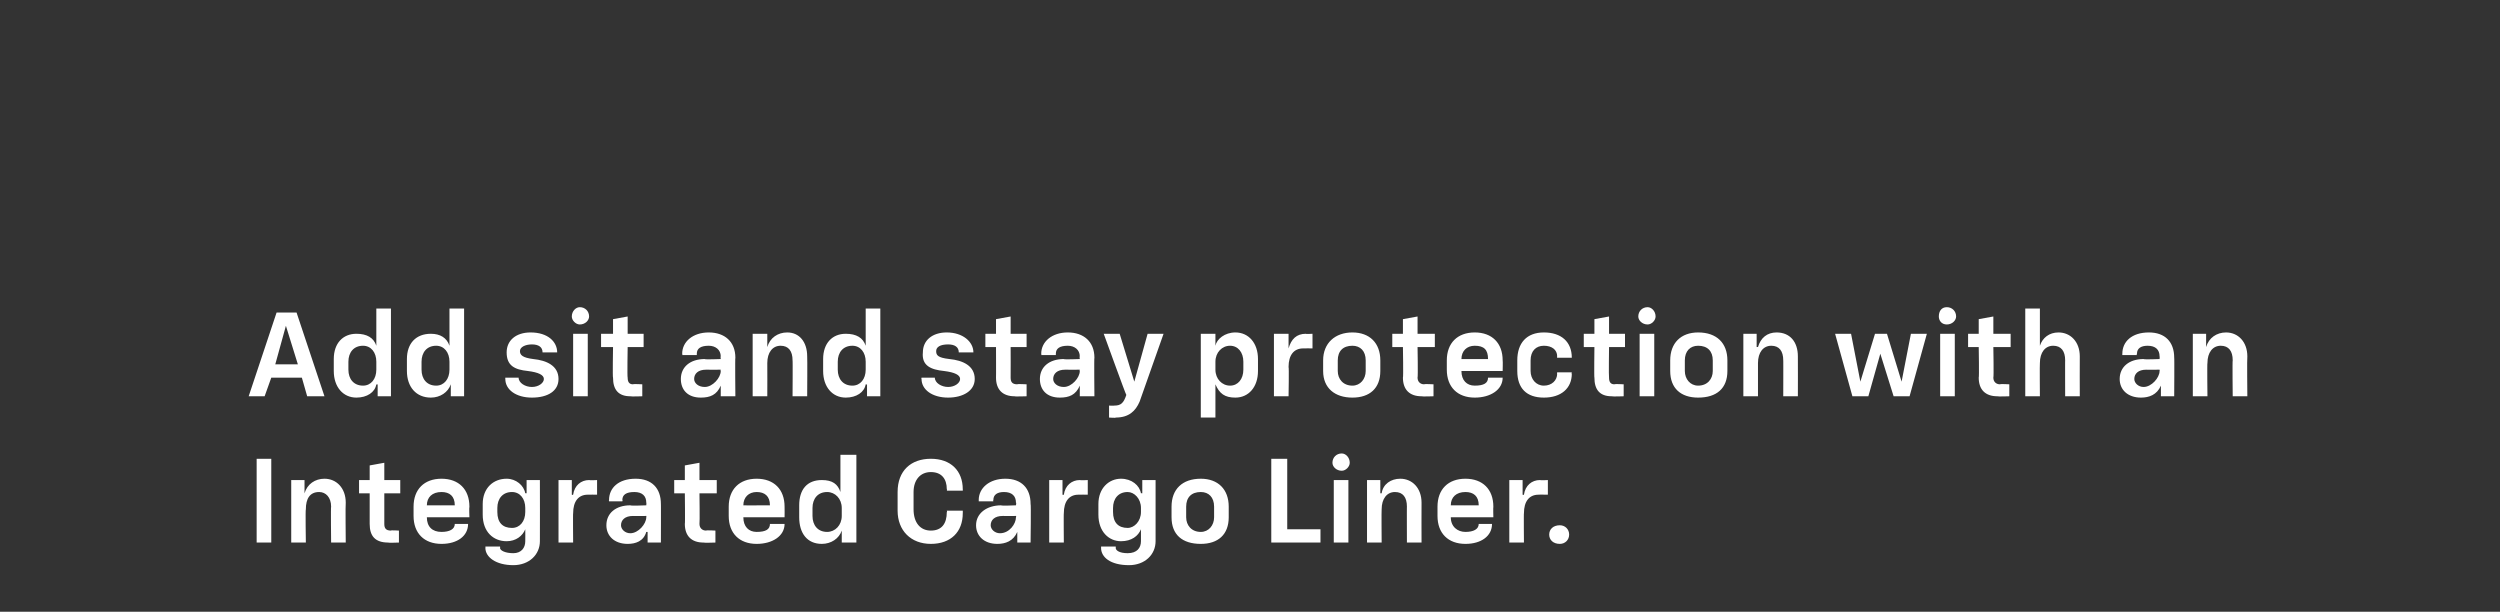
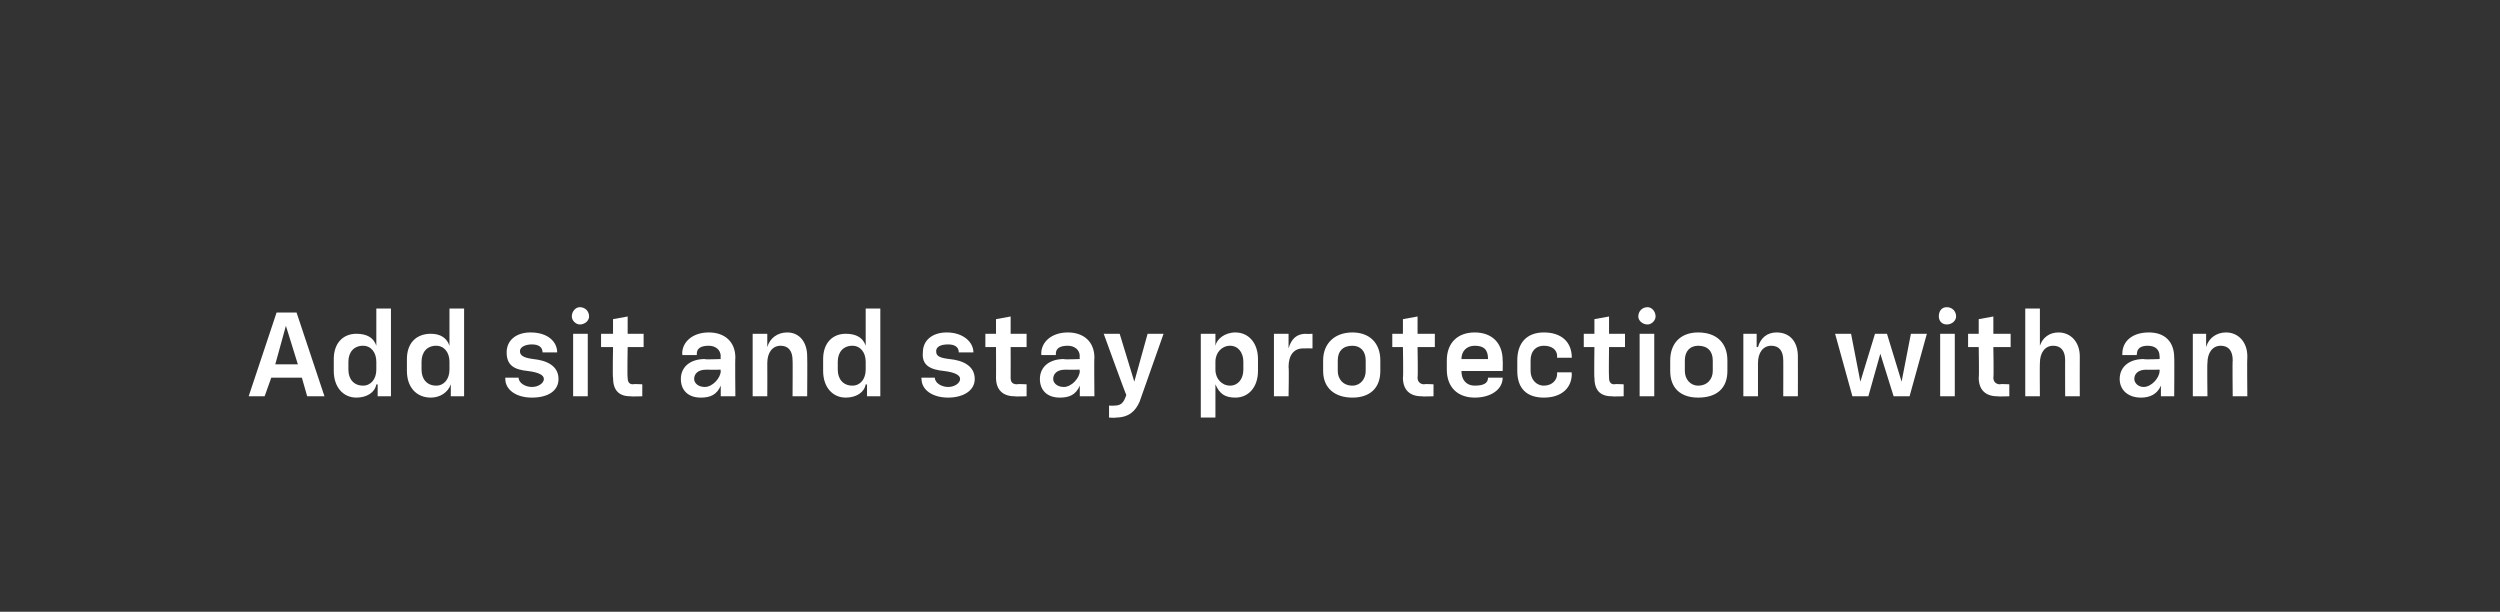
<svg xmlns="http://www.w3.org/2000/svg" version="1.1" width="188px" height="46px" viewBox="0 -1 188 46" style="top:-1px">
  <rect x="0" y="-1" width="188" height="46" fill="#333333" stroke="none" />
  <desc>￼ Add sit and stay protection with an Integrated Cargo Liner.</desc>
  <defs />
  <g id="Polygon56994">
-     <path d="M 19.3 33.5 L 20.4 33.5 L 20.4 39.8 L 19.3 39.8 L 19.3 33.5 Z M 21.9 35.1 L 22.9 35.1 L 22.9 36.1 C 22.9 36.1 22.94 36.08 22.9 36.1 C 23.1 35.4 23.7 35 24.4 35 C 25.3 35 26 35.7 26 36.8 C 25.97 36.83 26 39.8 26 39.8 L 24.9 39.8 C 24.9 39.8 24.87 37.06 24.9 37.1 C 24.9 36.4 24.5 36 24 36 C 23.3 36 23 36.5 23 37.3 C 22.96 37.3 23 39.8 23 39.8 L 21.9 39.8 L 21.9 35.1 Z M 27.8 38.4 C 27.8 38.42 27.8 36.1 27.8 36.1 L 27 36.1 L 27 35.1 L 27.8 35.1 L 27.8 34 L 28.9 33.8 L 28.9 35.1 L 30.1 35.1 L 30.1 36.1 L 28.9 36.1 C 28.9 36.1 28.9 38.35 28.9 38.4 C 28.9 38.7 29 38.9 29.4 38.9 C 29.37 38.86 30 38.9 30 38.9 L 30 39.8 C 30 39.8 29.17 39.83 29.2 39.8 C 28.2 39.8 27.8 39.3 27.8 38.4 Z M 31.1 37.8 C 31.1 37.8 31.1 37.1 31.1 37.1 C 31.1 35.8 31.9 35 33.2 35 C 34.5 35 35.3 35.8 35.3 37.1 C 35.27 37.14 35.3 37.9 35.3 37.9 L 32.1 37.9 C 32.1 37.9 32.12 37.94 32.1 37.9 C 32.1 38.6 32.5 39 33.2 39 C 33.8 39 34.2 38.8 34.2 38.4 C 34.19 38.42 34.2 38.4 34.2 38.4 L 35.2 38.4 C 35.2 38.4 35.24 38.41 35.2 38.4 C 35.2 39.3 34.4 39.9 33.2 39.9 C 31.9 39.9 31.1 39.1 31.1 37.8 Z M 34.2 37 C 34.2 37 34.2 36.96 34.2 37 C 34.2 36.3 33.8 36 33.2 36 C 32.5 36 32.1 36.4 32.1 37 C 32.12 37.01 34.2 37 34.2 37 Z M 36.5 40.2 C 36.52 40.16 36.5 40.1 36.5 40.1 L 37.6 40.1 C 37.6 40.1 37.63 40.16 37.6 40.2 C 37.6 40.4 38 40.6 38.6 40.6 C 39.2 40.6 39.5 40.2 39.5 39.7 C 39.51 39.67 39.5 38.8 39.5 38.8 C 39.5 38.8 39.5 38.77 39.5 38.8 C 39.3 39.3 38.8 39.7 38.1 39.7 C 37.1 39.7 36.3 39 36.3 37.7 C 36.3 37.7 36.3 36.9 36.3 36.9 C 36.3 35.7 37.1 35 38.1 35 C 38.8 35 39.4 35.5 39.5 36.1 C 39.52 36.07 39.6 36.1 39.6 36.1 L 39.6 35.1 L 40.6 35.1 C 40.6 35.1 40.61 39.68 40.6 39.7 C 40.6 40.7 39.8 41.5 38.6 41.5 C 37.3 41.5 36.5 40.9 36.5 40.2 Z M 38.5 38.7 C 39.1 38.7 39.5 38.2 39.5 37.5 C 39.5 37.5 39.5 37.2 39.5 37.2 C 39.5 36.5 39.1 36 38.5 36 C 37.8 36 37.4 36.5 37.4 37.2 C 37.4 37.2 37.4 37.5 37.4 37.5 C 37.4 38.3 37.8 38.7 38.5 38.7 Z M 42 35.1 L 43 35.1 L 43 36.2 C 43 36.2 43.06 36.24 43.1 36.2 C 43.2 35.5 43.7 35.1 44.3 35.1 C 44.32 35.13 44.9 35.1 44.9 35.1 L 44.9 36.2 C 44.9 36.2 44.19 36.19 44.2 36.2 C 43.5 36.2 43.1 36.7 43.1 37.6 C 43.08 37.57 43.1 39.8 43.1 39.8 L 42 39.8 L 42 35.1 Z M 45.6 38.5 C 45.6 37.6 46.3 37 47.4 37 C 47.43 37.05 48.6 37 48.6 37 C 48.6 37 48.62 36.79 48.6 36.8 C 48.6 36.3 48.3 36 47.7 36 C 47.1 36 46.8 36.2 46.8 36.6 C 46.84 36.63 46.8 36.7 46.8 36.7 L 45.8 36.7 C 45.8 36.7 45.78 36.62 45.8 36.6 C 45.8 35.7 46.5 35 47.8 35 C 49 35 49.7 35.7 49.7 36.9 C 49.71 36.86 49.7 39.8 49.7 39.8 L 48.7 39.8 L 48.7 39 C 48.7 39 48.64 39.01 48.6 39 C 48.4 39.7 47.8 39.9 47.2 39.9 C 46.2 39.9 45.6 39.3 45.6 38.5 Z M 47.4 39.1 C 48 39.1 48.6 38.4 48.6 37.9 C 48.62 37.87 48.6 37.8 48.6 37.8 C 48.6 37.8 47.56 37.81 47.6 37.8 C 47 37.8 46.7 38.1 46.7 38.5 C 46.7 38.8 47 39.1 47.4 39.1 Z M 51.5 38.4 C 51.53 38.42 51.5 36.1 51.5 36.1 L 50.7 36.1 L 50.7 35.1 L 51.5 35.1 L 51.5 34 L 52.6 33.8 L 52.6 35.1 L 53.9 35.1 L 53.9 36.1 L 52.6 36.1 C 52.6 36.1 52.63 38.35 52.6 38.4 C 52.6 38.7 52.8 38.9 53.1 38.9 C 53.1 38.86 53.8 38.9 53.8 38.9 L 53.8 39.8 C 53.8 39.8 52.91 39.83 52.9 39.8 C 52 39.8 51.5 39.3 51.5 38.4 Z M 54.8 37.8 C 54.8 37.8 54.8 37.1 54.8 37.1 C 54.8 35.8 55.6 35 56.9 35 C 58.2 35 59 35.8 59 37.1 C 59.01 37.14 59 37.9 59 37.9 L 55.9 37.9 C 55.9 37.9 55.86 37.94 55.9 37.9 C 55.9 38.6 56.3 39 56.9 39 C 57.6 39 57.9 38.8 57.9 38.4 C 57.92 38.42 57.9 38.4 57.9 38.4 L 59 38.4 C 59 38.4 58.97 38.41 59 38.4 C 59 39.3 58.1 39.9 56.9 39.9 C 55.6 39.9 54.8 39.1 54.8 37.8 Z M 57.9 37 C 57.9 37 57.94 36.96 57.9 37 C 57.9 36.3 57.5 36 56.9 36 C 56.3 36 55.9 36.4 55.9 37 C 55.86 37.01 57.9 37 57.9 37 Z M 60.1 37.9 C 60.1 37.9 60.1 37 60.1 37 C 60.1 35.8 60.7 35.1 61.8 35.1 C 62.6 35.1 63 35.4 63.2 36 C 63.21 36.05 63.2 36 63.2 36 L 63.2 33.2 L 64.4 33.2 L 64.4 39.8 L 63.3 39.8 L 63.3 38.9 C 63.3 38.9 63.27 38.94 63.3 38.9 C 63.1 39.5 62.5 39.9 61.8 39.9 C 60.7 39.9 60.1 39.1 60.1 37.9 Z M 62.2 39 C 62.8 39 63.3 38.5 63.3 37.8 C 63.3 37.8 63.3 37.2 63.3 37.2 C 63.3 36.5 62.8 36 62.2 36 C 61.5 36 61.1 36.5 61.1 37.2 C 61.1 37.2 61.1 37.8 61.1 37.8 C 61.1 38.5 61.5 39 62.2 39 Z M 67.5 37.4 C 67.5 37.4 67.5 36 67.5 36 C 67.5 34.4 68.5 33.5 70 33.5 C 71.5 33.5 72.4 34.4 72.4 35.8 C 72.41 35.78 72.4 35.9 72.4 35.9 L 71.2 35.9 C 71.2 35.9 71.24 35.8 71.2 35.8 C 71.2 35 70.8 34.5 70 34.5 C 69.2 34.5 68.7 35.1 68.7 36 C 68.7 36 68.7 37.3 68.7 37.3 C 68.7 38.3 69.2 38.9 70 38.9 C 70.8 38.9 71.2 38.4 71.2 37.5 C 71.24 37.55 71.2 37.4 71.2 37.4 L 72.4 37.4 C 72.4 37.4 72.41 37.59 72.4 37.6 C 72.4 39 71.5 39.9 70 39.9 C 68.5 39.9 67.5 38.9 67.5 37.4 Z M 73.4 38.5 C 73.4 37.6 74.2 37 75.3 37 C 75.25 37.05 76.4 37 76.4 37 C 76.4 37 76.44 36.79 76.4 36.8 C 76.4 36.3 76.1 36 75.5 36 C 75 36 74.7 36.2 74.7 36.6 C 74.67 36.63 74.7 36.7 74.7 36.7 L 73.6 36.7 C 73.6 36.7 73.61 36.62 73.6 36.6 C 73.6 35.7 74.4 35 75.6 35 C 76.8 35 77.5 35.7 77.5 36.9 C 77.54 36.86 77.5 39.8 77.5 39.8 L 76.5 39.8 L 76.5 39 C 76.5 39 76.47 39.01 76.5 39 C 76.2 39.7 75.6 39.9 75 39.9 C 74 39.9 73.4 39.3 73.4 38.5 Z M 75.2 39.1 C 75.9 39.1 76.4 38.4 76.4 37.9 C 76.44 37.87 76.4 37.8 76.4 37.8 C 76.4 37.8 75.39 37.81 75.4 37.8 C 74.8 37.8 74.5 38.1 74.5 38.5 C 74.5 38.8 74.8 39.1 75.2 39.1 Z M 78.9 35.1 L 79.9 35.1 L 79.9 36.2 C 79.9 36.2 79.96 36.24 80 36.2 C 80.1 35.5 80.6 35.1 81.2 35.1 C 81.22 35.13 81.8 35.1 81.8 35.1 L 81.8 36.2 C 81.8 36.2 81.09 36.19 81.1 36.2 C 80.4 36.2 80 36.7 80 37.6 C 79.98 37.57 80 39.8 80 39.8 L 78.9 39.8 L 78.9 35.1 Z M 82.8 40.2 C 82.81 40.16 82.8 40.1 82.8 40.1 L 83.9 40.1 C 83.9 40.1 83.92 40.16 83.9 40.2 C 83.9 40.4 84.2 40.6 84.8 40.6 C 85.5 40.6 85.8 40.2 85.8 39.7 C 85.8 39.67 85.8 38.8 85.8 38.8 C 85.8 38.8 85.79 38.77 85.8 38.8 C 85.6 39.3 85.1 39.7 84.3 39.7 C 83.4 39.7 82.6 39 82.6 37.7 C 82.6 37.7 82.6 36.9 82.6 36.9 C 82.6 35.7 83.4 35 84.3 35 C 85.1 35 85.7 35.5 85.8 36.1 C 85.81 36.07 85.9 36.1 85.9 36.1 L 85.9 35.1 L 86.9 35.1 C 86.9 35.1 86.9 39.68 86.9 39.7 C 86.9 40.7 86.1 41.5 84.9 41.5 C 83.5 41.5 82.8 40.9 82.8 40.2 Z M 84.8 38.7 C 85.3 38.7 85.8 38.2 85.8 37.5 C 85.8 37.5 85.8 37.2 85.8 37.2 C 85.8 36.5 85.3 36 84.8 36 C 84.1 36 83.7 36.5 83.7 37.2 C 83.7 37.2 83.7 37.5 83.7 37.5 C 83.7 38.3 84.1 38.7 84.8 38.7 Z M 88.1 37.9 C 88.1 37.9 88.1 37.1 88.1 37.1 C 88.1 35.8 88.9 35 90.3 35 C 91.6 35 92.4 35.8 92.4 37.1 C 92.4 37.1 92.4 37.9 92.4 37.9 C 92.4 39.2 91.6 39.9 90.3 39.9 C 88.9 39.9 88.1 39.2 88.1 37.9 Z M 90.3 39 C 90.9 39 91.3 38.5 91.3 37.9 C 91.3 37.9 91.3 37.1 91.3 37.1 C 91.3 36.4 90.9 36 90.3 36 C 89.6 36 89.2 36.4 89.2 37.1 C 89.2 37.1 89.2 37.9 89.2 37.9 C 89.2 38.5 89.6 39 90.3 39 Z M 95.6 33.5 L 96.8 33.5 L 96.8 38.8 L 99.3 38.8 L 99.3 39.8 L 95.6 39.8 L 95.6 33.5 Z M 100.3 35.1 L 101.4 35.1 L 101.4 39.8 L 100.3 39.8 L 100.3 35.1 Z M 100.9 33.1 C 101.2 33.1 101.5 33.4 101.5 33.8 C 101.5 34.1 101.2 34.4 100.9 34.4 C 100.5 34.4 100.2 34.1 100.2 33.8 C 100.2 33.4 100.5 33.1 100.9 33.1 Z M 102.8 35.1 L 103.8 35.1 L 103.8 36.1 C 103.8 36.1 103.86 36.08 103.9 36.1 C 104 35.4 104.6 35 105.3 35 C 106.2 35 106.9 35.7 106.9 36.8 C 106.89 36.83 106.9 39.8 106.9 39.8 L 105.8 39.8 C 105.8 39.8 105.79 37.06 105.8 37.1 C 105.8 36.4 105.5 36 104.9 36 C 104.3 36 103.9 36.5 103.9 37.3 C 103.88 37.3 103.9 39.8 103.9 39.8 L 102.8 39.8 L 102.8 35.1 Z M 108.1 37.8 C 108.1 37.8 108.1 37.1 108.1 37.1 C 108.1 35.8 108.9 35 110.2 35 C 111.5 35 112.3 35.8 112.3 37.1 C 112.28 37.14 112.3 37.9 112.3 37.9 L 109.1 37.9 C 109.1 37.9 109.13 37.94 109.1 37.9 C 109.1 38.6 109.6 39 110.2 39 C 110.8 39 111.2 38.8 111.2 38.4 C 111.19 38.42 111.2 38.4 111.2 38.4 L 112.2 38.4 C 112.2 38.4 112.24 38.41 112.2 38.4 C 112.2 39.3 111.4 39.9 110.2 39.9 C 108.9 39.9 108.1 39.1 108.1 37.8 Z M 111.2 37 C 111.2 37 111.21 36.96 111.2 37 C 111.2 36.3 110.8 36 110.2 36 C 109.5 36 109.1 36.4 109.1 37 C 109.13 37.01 111.2 37 111.2 37 Z M 113.5 35.1 L 114.5 35.1 L 114.5 36.2 C 114.5 36.2 114.56 36.24 114.6 36.2 C 114.7 35.5 115.2 35.1 115.8 35.1 C 115.82 35.13 116.4 35.1 116.4 35.1 L 116.4 36.2 C 116.4 36.2 115.68 36.19 115.7 36.2 C 115 36.2 114.6 36.7 114.6 37.6 C 114.58 37.57 114.6 39.8 114.6 39.8 L 113.5 39.8 L 113.5 35.1 Z M 116.5 39.2 C 116.5 38.8 116.8 38.5 117.3 38.5 C 117.7 38.5 118 38.8 118 39.2 C 118 39.6 117.7 39.9 117.3 39.9 C 116.8 39.9 116.5 39.6 116.5 39.2 Z " stroke="none" fill="#fff" />
-   </g>
+     </g>
  <g id="Polygon56993">
    <path d="M 20.8 22.5 L 22.3 22.5 L 24.4 28.8 L 23.1 28.8 L 22.7 27.4 L 20.4 27.4 L 19.9 28.8 L 18.7 28.8 L 20.8 22.5 Z M 22.4 26.4 L 21.5 23.5 L 21.5 23.5 L 20.7 26.4 L 22.4 26.4 Z M 25.1 26.9 C 25.1 26.9 25.1 26 25.1 26 C 25.1 24.8 25.8 24.1 26.8 24.1 C 27.6 24.1 28.1 24.4 28.3 25 C 28.27 25.05 28.3 25 28.3 25 L 28.3 22.2 L 29.4 22.2 L 29.4 28.8 L 28.4 28.8 L 28.4 27.9 C 28.4 27.9 28.32 27.94 28.3 27.9 C 28.2 28.5 27.6 28.9 26.8 28.9 C 25.8 28.9 25.1 28.1 25.1 26.9 Z M 27.3 28 C 27.9 28 28.3 27.5 28.3 26.8 C 28.3 26.8 28.3 26.2 28.3 26.2 C 28.3 25.5 27.9 25 27.3 25 C 26.6 25 26.2 25.5 26.2 26.2 C 26.2 26.2 26.2 26.8 26.2 26.8 C 26.2 27.5 26.6 28 27.3 28 Z M 30.6 26.9 C 30.6 26.9 30.6 26 30.6 26 C 30.6 24.8 31.3 24.1 32.4 24.1 C 33.1 24.1 33.6 24.4 33.8 25 C 33.8 25.05 33.8 25 33.8 25 L 33.8 22.2 L 34.9 22.2 L 34.9 28.8 L 33.9 28.8 L 33.9 27.9 C 33.9 27.9 33.85 27.94 33.9 27.9 C 33.7 28.5 33.1 28.9 32.4 28.9 C 31.3 28.9 30.6 28.1 30.6 26.9 Z M 32.8 28 C 33.4 28 33.8 27.5 33.8 26.8 C 33.8 26.8 33.8 26.2 33.8 26.2 C 33.8 25.5 33.4 25 32.8 25 C 32.1 25 31.7 25.5 31.7 26.2 C 31.7 26.2 31.7 26.8 31.7 26.8 C 31.7 27.5 32.1 28 32.8 28 Z M 38 27.5 C 37.99 27.49 38 27.4 38 27.4 L 39 27.4 C 39 27.4 39.03 27.45 39 27.4 C 39 27.8 39.5 28.1 40 28.1 C 40.5 28.1 40.9 27.8 40.9 27.5 C 40.9 27.2 40.5 27 39.7 26.9 C 38.7 26.8 38.1 26.5 38.1 25.5 C 38.1 24.6 38.8 24 39.9 24 C 41.2 24 41.9 24.7 41.9 25.5 C 41.87 25.5 41.9 25.5 41.9 25.5 L 40.8 25.5 C 40.8 25.5 40.84 25.46 40.8 25.5 C 40.8 25.1 40.5 24.9 40 24.9 C 39.5 24.9 39.1 25.1 39.1 25.4 C 39.1 25.7 39.3 25.9 40.1 26 C 41.1 26.1 42 26.5 42 27.5 C 42 28.4 41.2 28.9 40 28.9 C 38.8 28.9 38 28.3 38 27.5 Z M 43.1 24.1 L 44.2 24.1 L 44.2 28.8 L 43.1 28.8 L 43.1 24.1 Z M 43.6 22.1 C 44 22.1 44.3 22.4 44.3 22.8 C 44.3 23.1 44 23.4 43.6 23.4 C 43.3 23.4 43 23.1 43 22.8 C 43 22.4 43.3 22.1 43.6 22.1 Z M 46.1 27.4 C 46.06 27.42 46.1 25.1 46.1 25.1 L 45.2 25.1 L 45.2 24.1 L 46.1 24.1 L 46.1 23 L 47.2 22.8 L 47.2 24.1 L 48.4 24.1 L 48.4 25.1 L 47.2 25.1 C 47.2 25.1 47.16 27.35 47.2 27.4 C 47.2 27.7 47.3 27.9 47.6 27.9 C 47.64 27.86 48.3 27.9 48.3 27.9 L 48.3 28.8 C 48.3 28.8 47.44 28.83 47.4 28.8 C 46.5 28.8 46.1 28.3 46.1 27.4 Z M 51.2 27.5 C 51.2 26.6 51.9 26 53 26 C 52.98 26.05 54.2 26 54.2 26 C 54.2 26 54.17 25.79 54.2 25.8 C 54.2 25.3 53.8 25 53.3 25 C 52.7 25 52.4 25.2 52.4 25.6 C 52.4 25.63 52.4 25.7 52.4 25.7 L 51.3 25.7 C 51.3 25.7 51.34 25.62 51.3 25.6 C 51.3 24.7 52.1 24 53.3 24 C 54.5 24 55.3 24.7 55.3 25.9 C 55.27 25.86 55.3 28.8 55.3 28.8 L 54.2 28.8 L 54.2 28 C 54.2 28 54.2 28.01 54.2 28 C 53.9 28.7 53.4 28.9 52.7 28.9 C 51.7 28.9 51.2 28.3 51.2 27.5 Z M 53 28.1 C 53.6 28.1 54.2 27.4 54.2 26.9 C 54.17 26.87 54.2 26.8 54.2 26.8 C 54.2 26.8 53.12 26.81 53.1 26.8 C 52.5 26.8 52.2 27.1 52.2 27.5 C 52.2 27.8 52.5 28.1 53 28.1 Z M 56.6 24.1 L 57.7 24.1 L 57.7 25.1 C 57.7 25.1 57.69 25.08 57.7 25.1 C 57.9 24.4 58.5 24 59.2 24 C 60.1 24 60.7 24.7 60.7 25.8 C 60.72 25.83 60.7 28.8 60.7 28.8 L 59.6 28.8 C 59.6 28.8 59.62 26.06 59.6 26.1 C 59.6 25.4 59.3 25 58.7 25 C 58.1 25 57.7 25.5 57.7 26.3 C 57.71 26.3 57.7 28.8 57.7 28.8 L 56.6 28.8 L 56.6 24.1 Z M 61.9 26.9 C 61.9 26.9 61.9 26 61.9 26 C 61.9 24.8 62.6 24.1 63.6 24.1 C 64.4 24.1 64.9 24.4 65.1 25 C 65.08 25.05 65.1 25 65.1 25 L 65.1 22.2 L 66.2 22.2 L 66.2 28.8 L 65.2 28.8 L 65.2 27.9 C 65.2 27.9 65.13 27.94 65.1 27.9 C 65 28.5 64.4 28.9 63.6 28.9 C 62.6 28.9 61.9 28.1 61.9 26.9 Z M 64.1 28 C 64.7 28 65.1 27.5 65.1 26.8 C 65.1 26.8 65.1 26.2 65.1 26.2 C 65.1 25.5 64.7 25 64.1 25 C 63.4 25 63 25.5 63 26.2 C 63 26.2 63 26.8 63 26.8 C 63 27.5 63.4 28 64.1 28 Z M 69.3 27.5 C 69.27 27.49 69.3 27.4 69.3 27.4 L 70.3 27.4 C 70.3 27.4 70.32 27.45 70.3 27.4 C 70.3 27.8 70.8 28.1 71.3 28.1 C 71.8 28.1 72.2 27.8 72.2 27.5 C 72.2 27.2 71.8 27 71 26.9 C 70 26.8 69.3 26.5 69.4 25.5 C 69.4 24.6 70.1 24 71.2 24 C 72.4 24 73.2 24.7 73.2 25.5 C 73.15 25.5 73.2 25.5 73.2 25.5 L 72.1 25.5 C 72.1 25.5 72.13 25.46 72.1 25.5 C 72.1 25.1 71.8 24.9 71.3 24.9 C 70.7 24.9 70.4 25.1 70.4 25.4 C 70.4 25.7 70.5 25.9 71.4 26 C 72.4 26.1 73.3 26.5 73.3 27.5 C 73.3 28.4 72.4 28.9 71.3 28.9 C 70.1 28.9 69.3 28.3 69.3 27.5 Z M 74.9 27.4 C 74.91 27.42 74.9 25.1 74.9 25.1 L 74.1 25.1 L 74.1 24.1 L 74.9 24.1 L 74.9 23 L 76 22.8 L 76 24.1 L 77.2 24.1 L 77.2 25.1 L 76 25.1 C 76 25.1 76.01 27.35 76 27.4 C 76 27.7 76.1 27.9 76.5 27.9 C 76.49 27.86 77.2 27.9 77.2 27.9 L 77.2 28.8 C 77.2 28.8 76.29 28.83 76.3 28.8 C 75.4 28.8 74.9 28.3 74.9 27.4 Z M 78.2 27.5 C 78.2 26.6 78.9 26 80 26 C 79.98 26.05 81.2 26 81.2 26 C 81.2 26 81.17 25.79 81.2 25.8 C 81.2 25.3 80.8 25 80.3 25 C 79.7 25 79.4 25.2 79.4 25.6 C 79.4 25.63 79.4 25.7 79.4 25.7 L 78.3 25.7 C 78.3 25.7 78.33 25.62 78.3 25.6 C 78.3 24.7 79.1 24 80.3 24 C 81.5 24 82.3 24.7 82.3 25.9 C 82.27 25.86 82.3 28.8 82.3 28.8 L 81.2 28.8 L 81.2 28 C 81.2 28 81.2 28.01 81.2 28 C 80.9 28.7 80.4 28.9 79.7 28.9 C 78.7 28.9 78.2 28.3 78.2 27.5 Z M 80 28.1 C 80.6 28.1 81.2 27.4 81.2 26.9 C 81.17 26.87 81.2 26.8 81.2 26.8 C 81.2 26.8 80.12 26.81 80.1 26.8 C 79.5 26.8 79.2 27.1 79.2 27.5 C 79.2 27.8 79.5 28.1 80 28.1 Z M 83.4 29.5 C 83.4 29.5 83.78 29.52 83.8 29.5 C 84.3 29.5 84.5 29.3 84.7 28.7 C 84.68 28.74 83 24.1 83 24.1 L 84.2 24.1 L 85.3 27.7 L 85.3 27.7 L 86.3 24.1 L 87.5 24.1 C 87.5 24.1 85.7 29.18 85.7 29.2 C 85.4 29.9 84.9 30.4 83.9 30.4 C 83.95 30.44 83.4 30.4 83.4 30.4 L 83.4 29.5 Z M 90.3 24.1 L 91.4 24.1 L 91.4 25 C 91.4 25 91.4 25.04 91.4 25 C 91.5 24.5 92.1 24 92.9 24 C 93.9 24 94.6 24.8 94.6 26 C 94.6 26 94.6 26.9 94.6 26.9 C 94.6 28.1 93.9 28.9 92.9 28.9 C 92.1 28.9 91.7 28.6 91.4 27.9 C 91.44 27.94 91.4 27.9 91.4 27.9 L 91.4 30.4 L 90.3 30.4 L 90.3 24.1 Z M 92.5 28 C 93.1 28 93.5 27.5 93.5 26.8 C 93.5 26.8 93.5 26.2 93.5 26.2 C 93.5 25.5 93.1 25 92.5 25 C 91.9 25 91.4 25.5 91.4 26.2 C 91.4 26.2 91.4 26.8 91.4 26.8 C 91.4 27.5 91.9 28 92.5 28 Z M 95.8 24.1 L 96.9 24.1 L 96.9 25.2 C 96.9 25.2 96.92 25.24 96.9 25.2 C 97.1 24.5 97.5 24.1 98.2 24.1 C 98.18 24.13 98.7 24.1 98.7 24.1 L 98.7 25.2 C 98.7 25.2 98.04 25.19 98 25.2 C 97.3 25.2 96.9 25.7 96.9 26.6 C 96.94 26.57 96.9 28.8 96.9 28.8 L 95.8 28.8 L 95.8 24.1 Z M 99.5 26.9 C 99.5 26.9 99.5 26.1 99.5 26.1 C 99.5 24.8 100.4 24 101.7 24 C 103 24 103.8 24.8 103.8 26.1 C 103.8 26.1 103.8 26.9 103.8 26.9 C 103.8 28.2 103 28.9 101.7 28.9 C 100.4 28.9 99.5 28.2 99.5 26.9 Z M 101.7 28 C 102.3 28 102.7 27.5 102.7 26.9 C 102.7 26.9 102.7 26.1 102.7 26.1 C 102.7 25.4 102.3 25 101.7 25 C 101 25 100.6 25.4 100.6 26.1 C 100.6 26.1 100.6 26.9 100.6 26.9 C 100.6 27.5 101 28 101.7 28 Z M 105.5 27.4 C 105.54 27.42 105.5 25.1 105.5 25.1 L 104.7 25.1 L 104.7 24.1 L 105.5 24.1 L 105.5 23 L 106.6 22.8 L 106.6 24.1 L 107.9 24.1 L 107.9 25.1 L 106.6 25.1 C 106.6 25.1 106.64 27.35 106.6 27.4 C 106.6 27.7 106.8 27.9 107.1 27.9 C 107.11 27.86 107.8 27.9 107.8 27.9 L 107.8 28.8 C 107.8 28.8 106.92 28.83 106.9 28.8 C 106 28.8 105.5 28.3 105.5 27.4 Z M 108.8 26.8 C 108.8 26.8 108.8 26.1 108.8 26.1 C 108.8 24.8 109.6 24 110.9 24 C 112.2 24 113 24.8 113 26.1 C 113.02 26.14 113 26.9 113 26.9 L 109.9 26.9 C 109.9 26.9 109.87 26.94 109.9 26.9 C 109.9 27.6 110.3 28 110.9 28 C 111.6 28 111.9 27.8 111.9 27.4 C 111.93 27.42 111.9 27.4 111.9 27.4 L 113 27.4 C 113 27.4 112.98 27.41 113 27.4 C 113 28.3 112.1 28.9 110.9 28.9 C 109.6 28.9 108.8 28.1 108.8 26.8 Z M 111.9 26 C 111.9 26 111.95 25.96 111.9 26 C 111.9 25.3 111.6 25 110.9 25 C 110.3 25 109.9 25.4 109.9 26 C 109.87 26.01 111.9 26 111.9 26 Z M 114.1 26.9 C 114.1 26.9 114.1 26.1 114.1 26.1 C 114.1 24.8 114.8 24 116.1 24 C 117.4 24 118.2 24.7 118.2 25.9 C 118.16 25.87 118.2 25.9 118.2 25.9 L 117.1 25.9 C 117.1 25.9 117.07 25.84 117.1 25.8 C 117.1 25.3 116.7 25 116.1 25 C 115.5 25 115.1 25.4 115.1 26.1 C 115.1 26.1 115.1 26.9 115.1 26.9 C 115.1 27.5 115.5 28 116.1 28 C 116.7 28 117.1 27.6 117.1 27.1 C 117.07 27.12 117.1 27 117.1 27 L 118.2 27 C 118.2 27 118.16 27.12 118.2 27.1 C 118.2 28.2 117.4 28.9 116.1 28.9 C 114.8 28.9 114.1 28.2 114.1 26.9 Z M 119.9 27.4 C 119.87 27.42 119.9 25.1 119.9 25.1 L 119.1 25.1 L 119.1 24.1 L 119.9 24.1 L 119.9 23 L 121 22.8 L 121 24.1 L 122.2 24.1 L 122.2 25.1 L 121 25.1 C 121 25.1 120.97 27.35 121 27.4 C 121 27.7 121.1 27.9 121.4 27.9 C 121.45 27.86 122.1 27.9 122.1 27.9 L 122.1 28.8 C 122.1 28.8 121.25 28.83 121.2 28.8 C 120.3 28.8 119.9 28.3 119.9 27.4 Z M 123.3 24.1 L 124.4 24.1 L 124.4 28.8 L 123.3 28.8 L 123.3 24.1 Z M 123.9 22.1 C 124.2 22.1 124.5 22.4 124.5 22.8 C 124.5 23.1 124.2 23.4 123.9 23.4 C 123.5 23.4 123.2 23.1 123.2 22.8 C 123.2 22.4 123.5 22.1 123.9 22.1 Z M 125.6 26.9 C 125.6 26.9 125.6 26.1 125.6 26.1 C 125.6 24.8 126.4 24 127.7 24 C 129.1 24 129.9 24.8 129.9 26.1 C 129.9 26.1 129.9 26.9 129.9 26.9 C 129.9 28.2 129.1 28.9 127.7 28.9 C 126.4 28.9 125.6 28.2 125.6 26.9 Z M 127.7 28 C 128.4 28 128.8 27.5 128.8 26.9 C 128.8 26.9 128.8 26.1 128.8 26.1 C 128.8 25.4 128.4 25 127.7 25 C 127.1 25 126.7 25.4 126.7 26.1 C 126.7 26.1 126.7 26.9 126.7 26.9 C 126.7 27.5 127.1 28 127.7 28 Z M 131.1 24.1 L 132.1 24.1 L 132.1 25.1 C 132.1 25.1 132.18 25.08 132.2 25.1 C 132.4 24.4 132.9 24 133.6 24 C 134.6 24 135.2 24.7 135.2 25.8 C 135.21 25.83 135.2 28.8 135.2 28.8 L 134.1 28.8 C 134.1 28.8 134.11 26.06 134.1 26.1 C 134.1 25.4 133.8 25 133.2 25 C 132.6 25 132.2 25.5 132.2 26.3 C 132.2 26.3 132.2 28.8 132.2 28.8 L 131.1 28.8 L 131.1 24.1 Z M 138 24.1 L 139.2 24.1 L 139.9 27.7 L 139.9 27.7 L 141 24.1 L 141.9 24.1 L 143 27.7 L 143 27.7 L 143.7 24.1 L 144.9 24.1 L 143.6 28.8 L 142.4 28.8 L 141.4 25.6 L 141.4 25.6 L 140.5 28.8 L 139.3 28.8 L 138 24.1 Z M 145.9 24.1 L 147 24.1 L 147 28.8 L 145.9 28.8 L 145.9 24.1 Z M 146.4 22.1 C 146.8 22.1 147.1 22.4 147.1 22.8 C 147.1 23.1 146.8 23.4 146.4 23.4 C 146 23.4 145.8 23.1 145.8 22.8 C 145.8 22.4 146 22.1 146.4 22.1 Z M 148.8 27.4 C 148.84 27.42 148.8 25.1 148.8 25.1 L 148 25.1 L 148 24.1 L 148.8 24.1 L 148.8 23 L 149.9 22.8 L 149.9 24.1 L 151.2 24.1 L 151.2 25.1 L 149.9 25.1 C 149.9 25.1 149.94 27.35 149.9 27.4 C 149.9 27.7 150.1 27.9 150.4 27.9 C 150.42 27.86 151.1 27.9 151.1 27.9 L 151.1 28.8 C 151.1 28.8 150.22 28.83 150.2 28.8 C 149.3 28.8 148.8 28.3 148.8 27.4 Z M 152.3 22.2 L 153.4 22.2 L 153.4 25 C 153.4 25 153.4 24.99 153.4 25 C 153.6 24.4 154.1 24 154.8 24 C 155.7 24 156.4 24.7 156.4 25.8 C 156.39 25.83 156.4 28.8 156.4 28.8 L 155.3 28.8 C 155.3 28.8 155.29 26.06 155.3 26.1 C 155.3 25.4 155 25 154.4 25 C 153.8 25 153.4 25.5 153.4 26.3 C 153.38 26.3 153.4 28.8 153.4 28.8 L 152.3 28.8 L 152.3 22.2 Z M 159.4 27.5 C 159.4 26.6 160.1 26 161.2 26 C 161.24 26.05 162.4 26 162.4 26 C 162.4 26 162.42 25.79 162.4 25.8 C 162.4 25.3 162.1 25 161.5 25 C 161 25 160.7 25.2 160.7 25.6 C 160.65 25.63 160.7 25.7 160.7 25.7 L 159.6 25.7 C 159.6 25.7 159.59 25.62 159.6 25.6 C 159.6 24.7 160.3 24 161.6 24 C 162.8 24 163.5 24.7 163.5 25.9 C 163.52 25.86 163.5 28.8 163.5 28.8 L 162.5 28.8 L 162.5 28 C 162.5 28 162.45 28.01 162.5 28 C 162.2 28.7 161.6 28.9 161 28.9 C 160 28.9 159.4 28.3 159.4 27.5 Z M 161.2 28.1 C 161.8 28.1 162.4 27.4 162.4 26.9 C 162.42 26.87 162.4 26.8 162.4 26.8 C 162.4 26.8 161.37 26.81 161.4 26.8 C 160.8 26.8 160.5 27.1 160.5 27.5 C 160.5 27.8 160.8 28.1 161.2 28.1 Z M 164.9 24.1 L 165.9 24.1 L 165.9 25.1 C 165.9 25.1 165.95 25.08 165.9 25.1 C 166.1 24.4 166.7 24 167.4 24 C 168.3 24 169 24.7 169 25.8 C 168.97 25.83 169 28.8 169 28.8 L 167.9 28.8 C 167.9 28.8 167.87 26.06 167.9 26.1 C 167.9 25.4 167.6 25 167 25 C 166.4 25 166 25.5 166 26.3 C 165.97 26.3 166 28.8 166 28.8 L 164.9 28.8 L 164.9 24.1 Z " stroke="none" fill="#fff" />
  </g>
</svg>